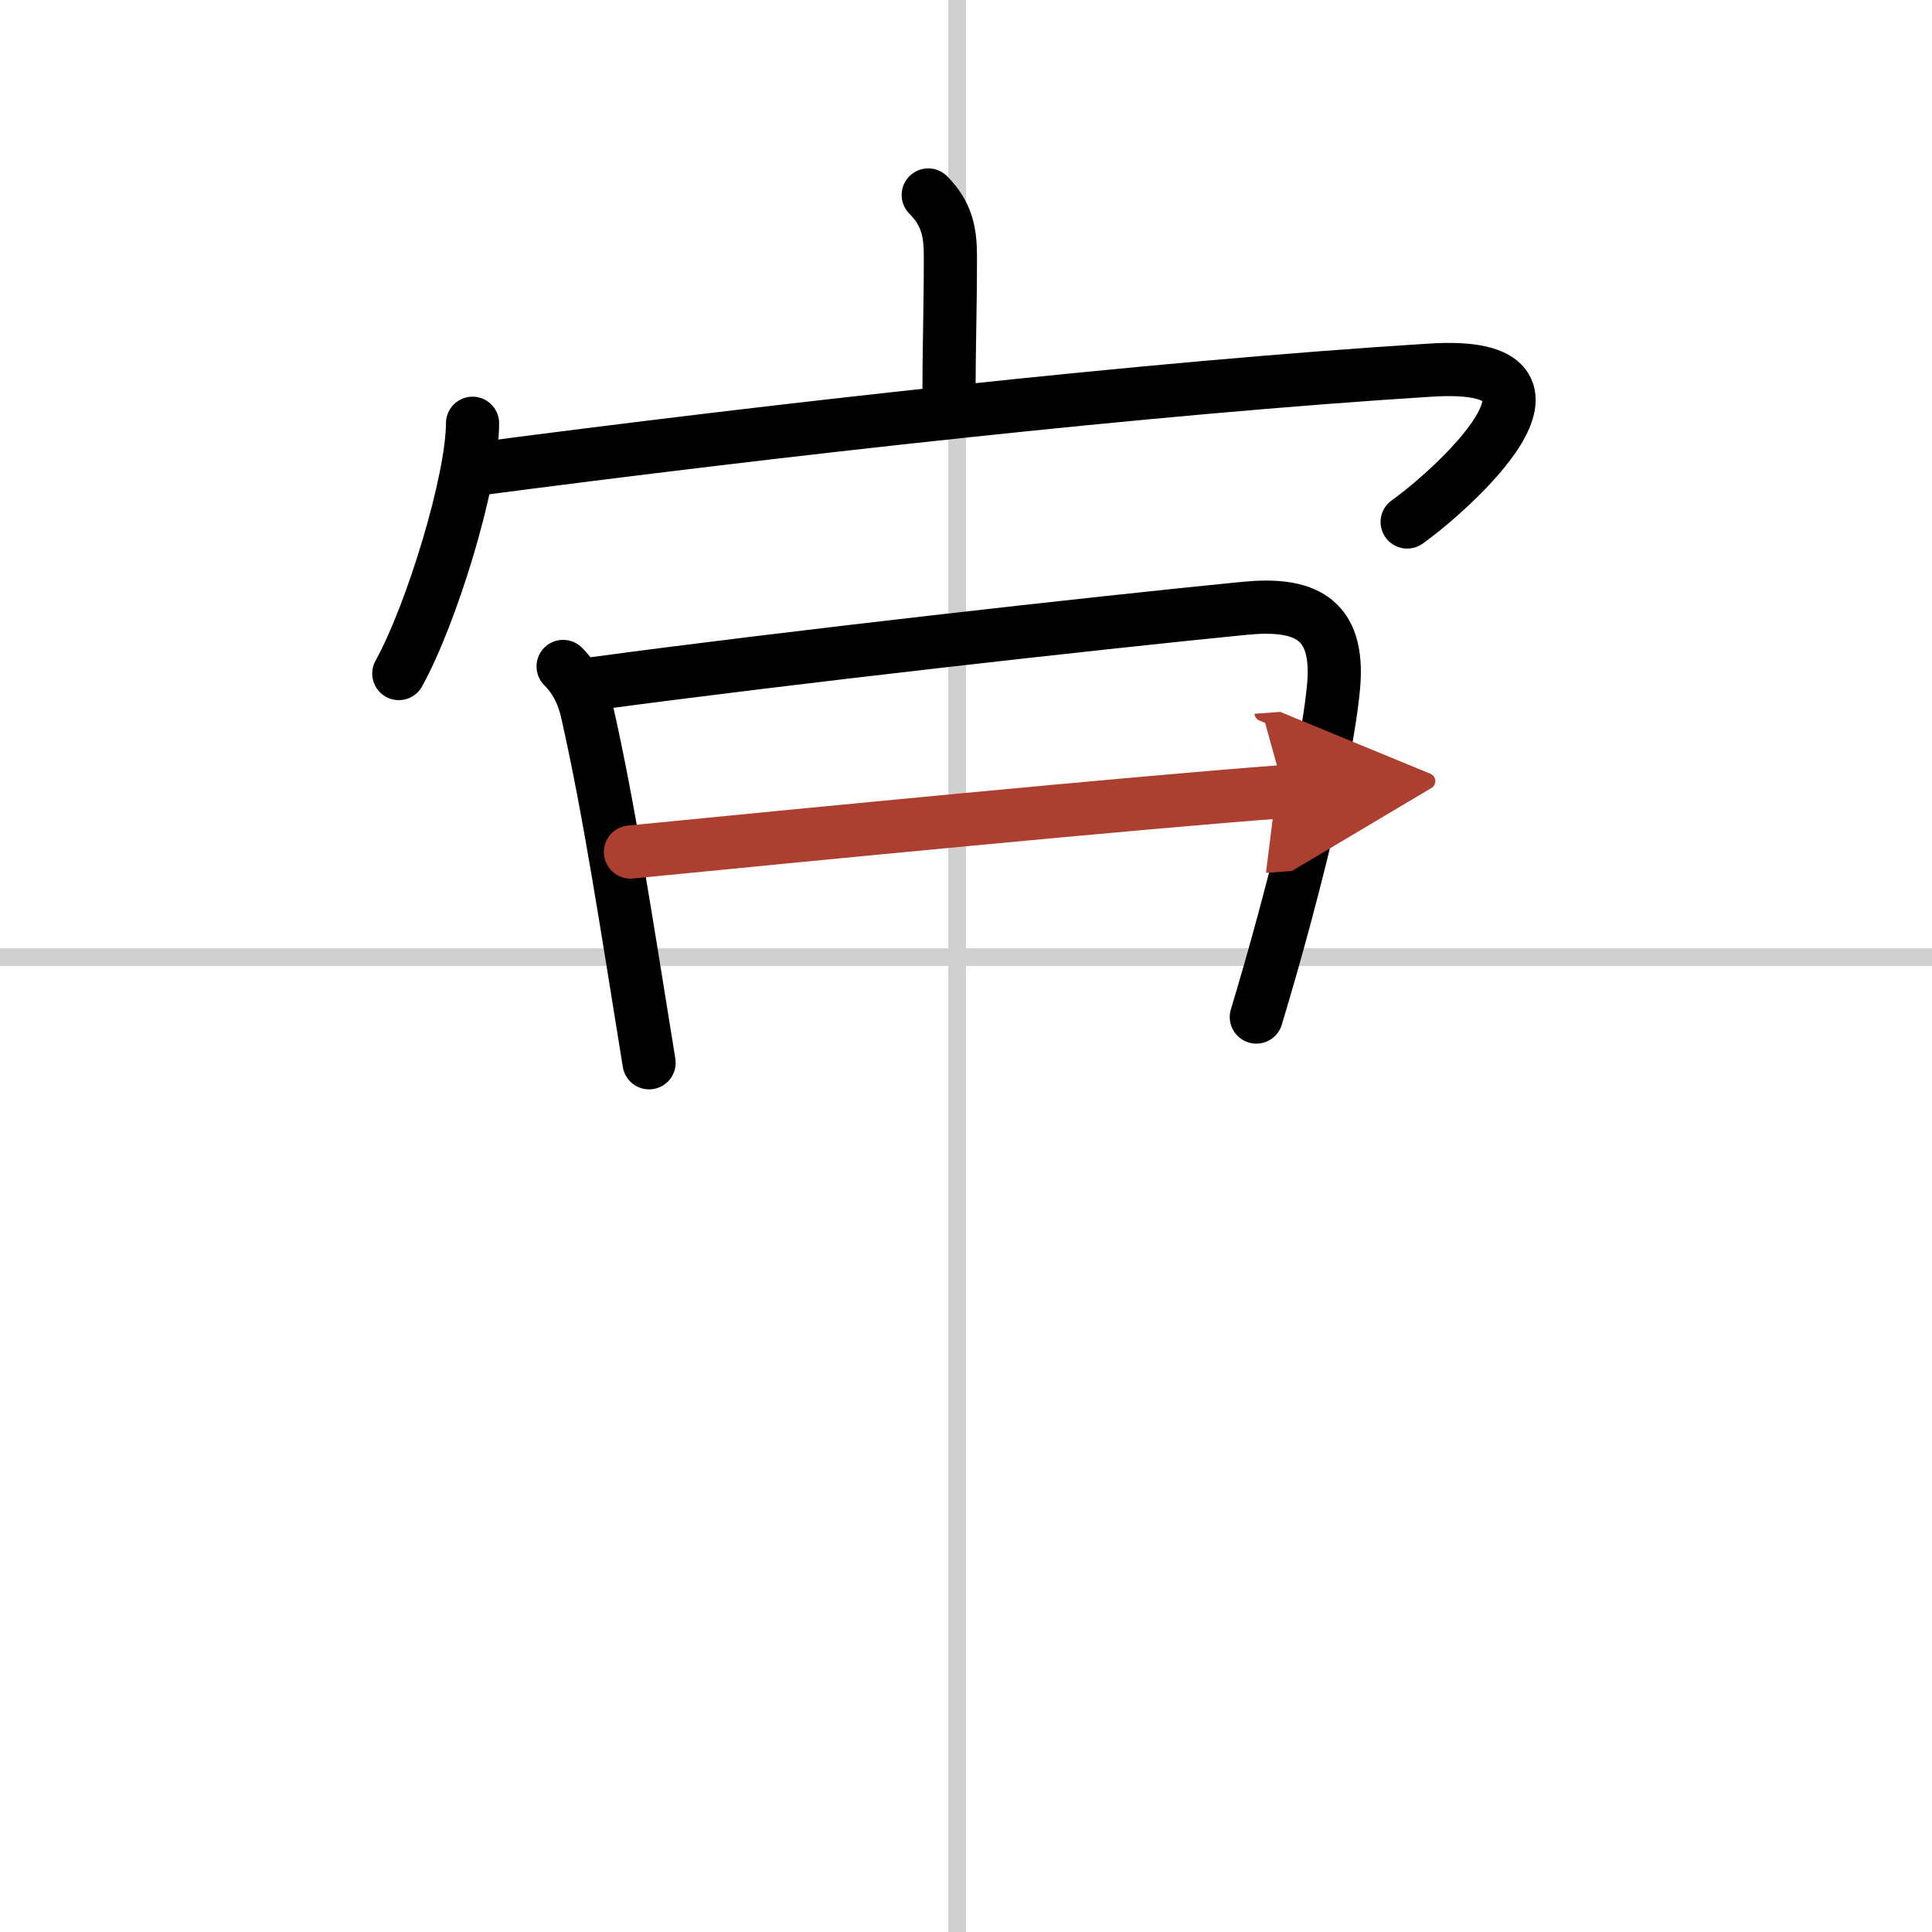
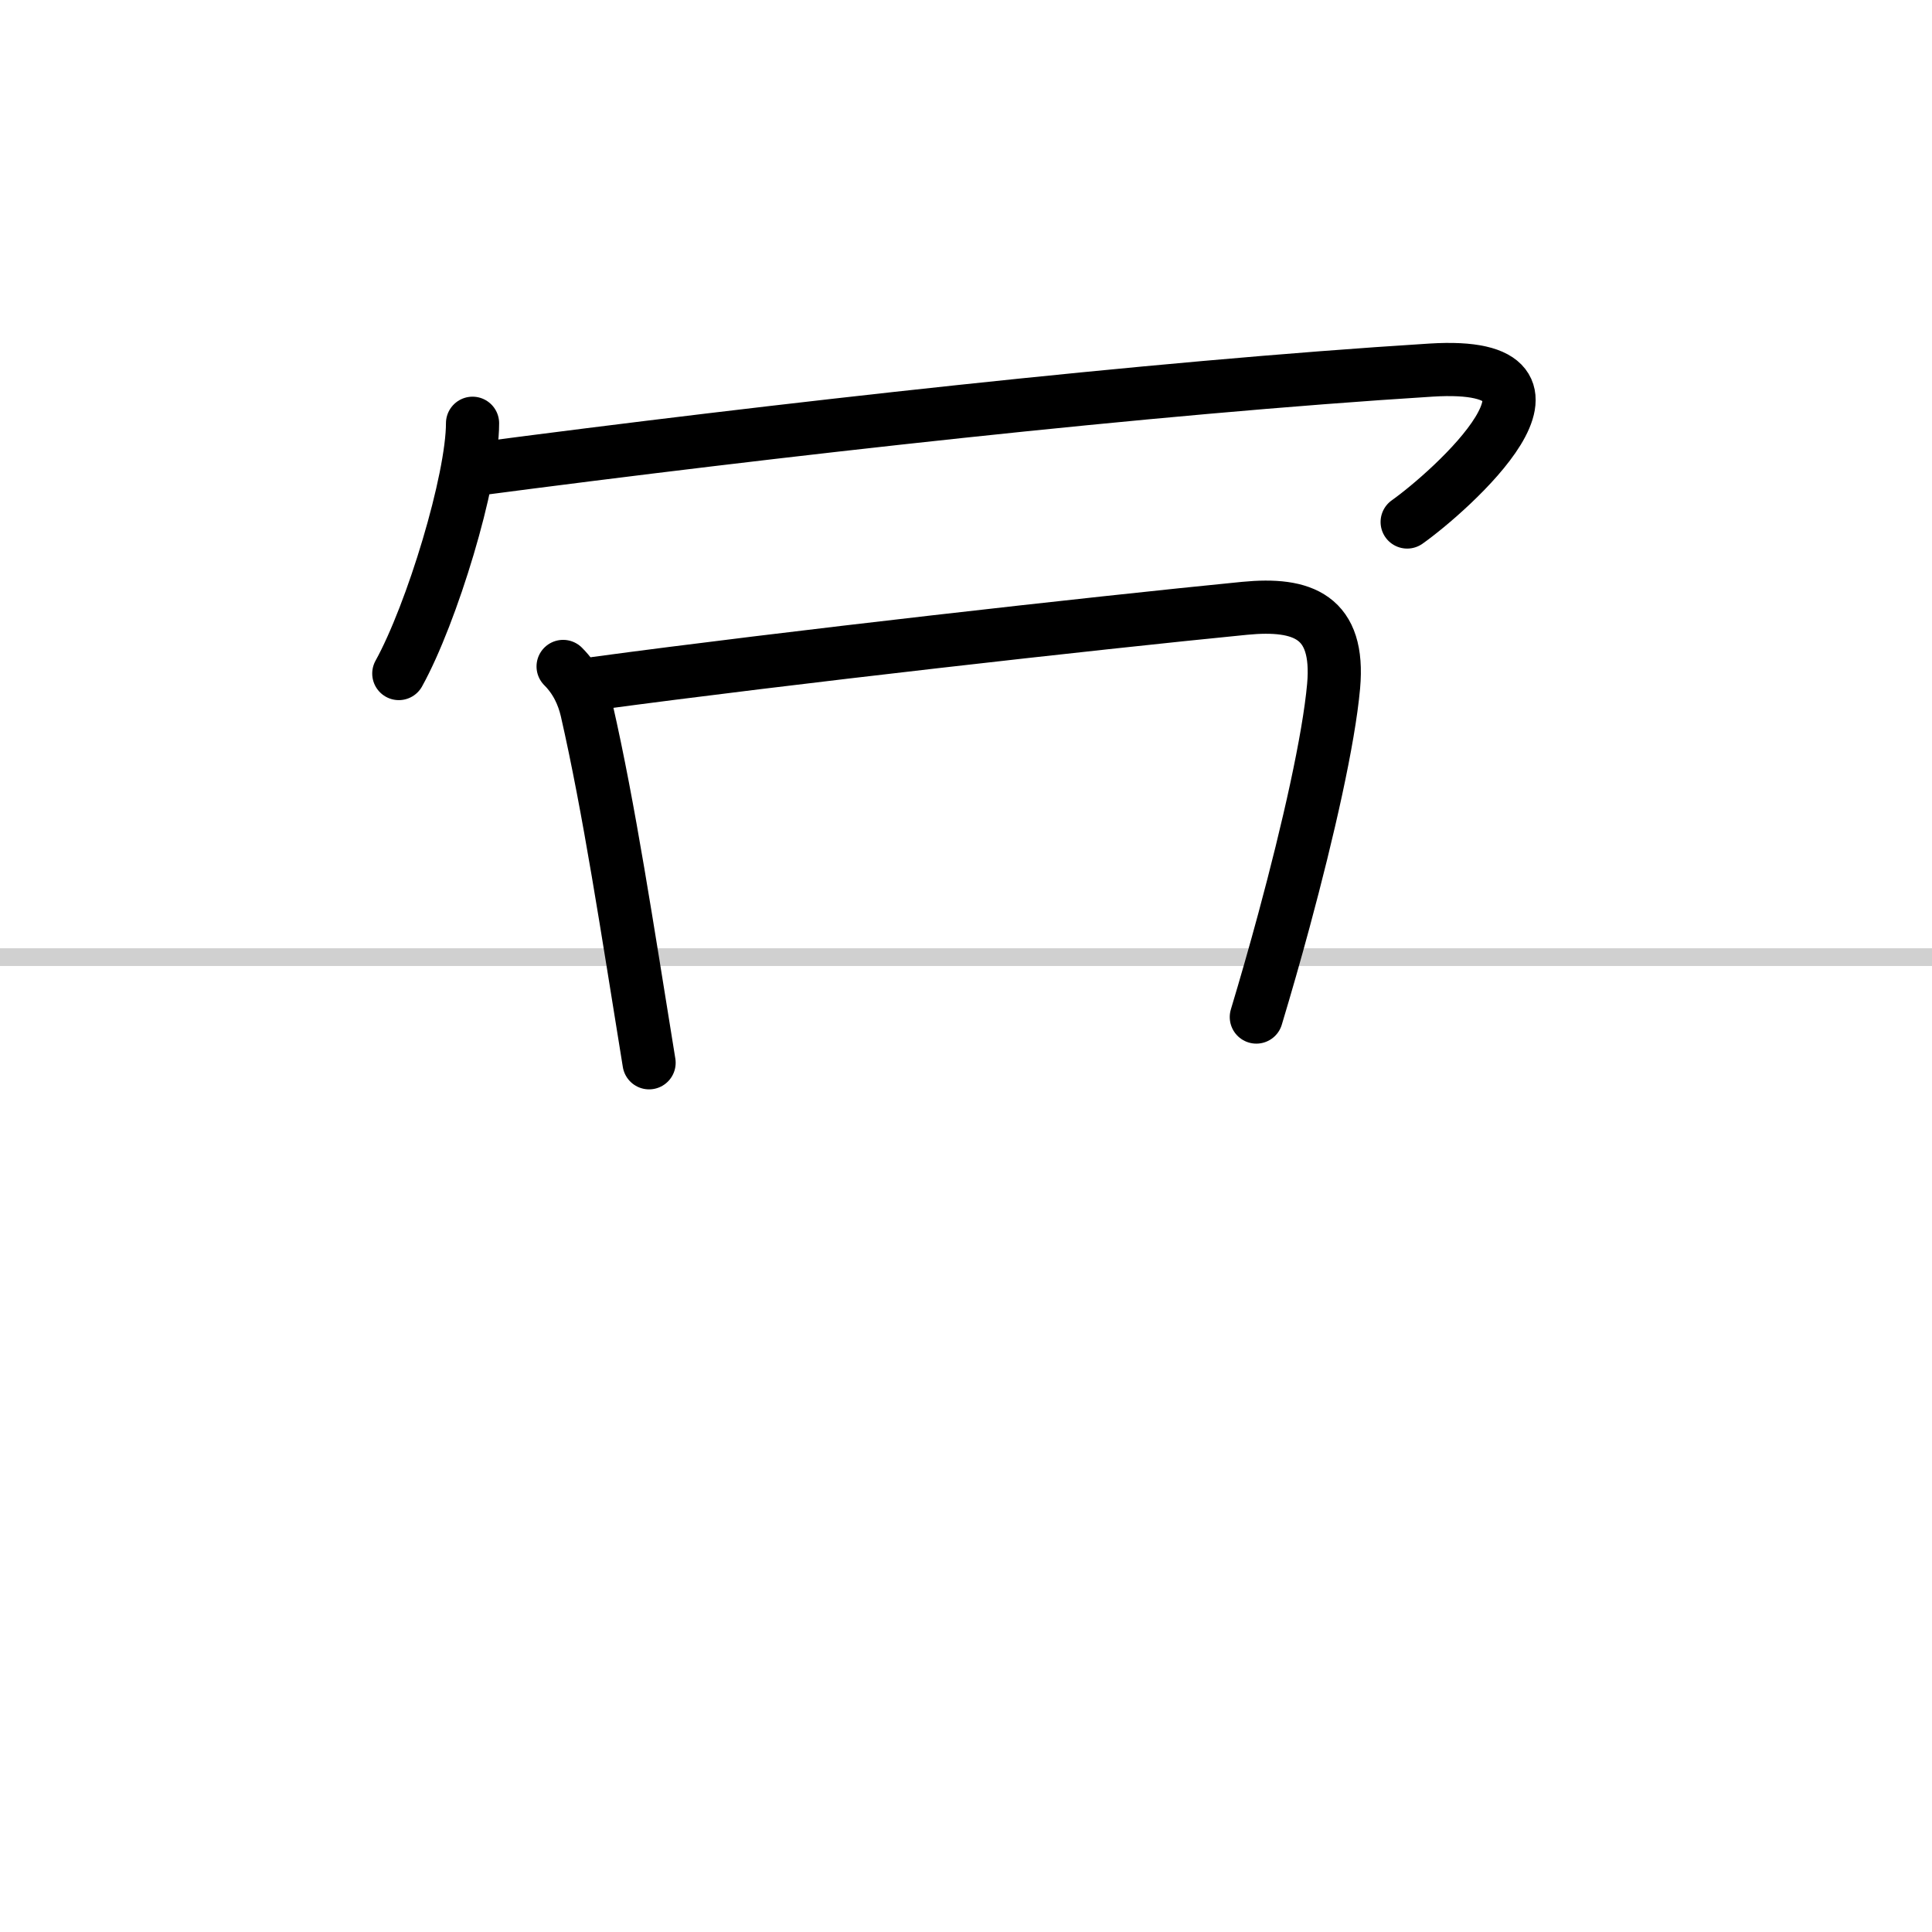
<svg xmlns="http://www.w3.org/2000/svg" width="400" height="400" viewBox="0 0 109 109">
  <defs>
    <marker id="a" markerWidth="4" orient="auto" refX="1" refY="5" viewBox="0 0 10 10">
-       <polyline points="0 0 10 5 0 10 1 5" fill="#ad3f31" stroke="#ad3f31" />
-     </marker>
+       </marker>
  </defs>
  <g fill="none" stroke="#000" stroke-linecap="round" stroke-linejoin="round" stroke-width="3">
    <rect width="100%" height="100%" fill="#fff" stroke="#fff" />
-     <line x1="54" x2="54" y2="109" stroke="#d0d0d0" stroke-width="1" />
    <line x2="109" y1="54" y2="54" stroke="#d0d0d0" stroke-width="1" />
-     <path d="m52.37 11c1.06 1.06 1.25 2.12 1.25 3.47 0 3.08-0.08 5.06-0.08 7.86" />
    <path d="m26.66 23.88c0 3.2-2.29 10.74-4.16 14.12" />
    <path d="m26.64 26.5c17.11-2.25 38.24-4.63 54.1-5.62 9.5-0.59 1.01 6.9-1.35 8.57" />
    <path d="m31.77 37.6c0.75 0.75 1.13 1.62 1.33 2.46 1.27 5.56 2.27 12.19 3.52 19.9" />
    <path d="m33.64 38.55c10.67-1.44 28.04-3.39 36.58-4.23 3.29-0.32 5.37 0.47 5.02 4.39-0.27 3.01-1.42 8.1-2.8 13.21-0.5 1.85-1.03 3.7-1.56 5.46" />
-     <path d="m35.57 48.07c9.55-0.94 28.8-2.82 36.88-3.41" marker-end="url(#a)" stroke="#ad3f31" />
  </g>
</svg>